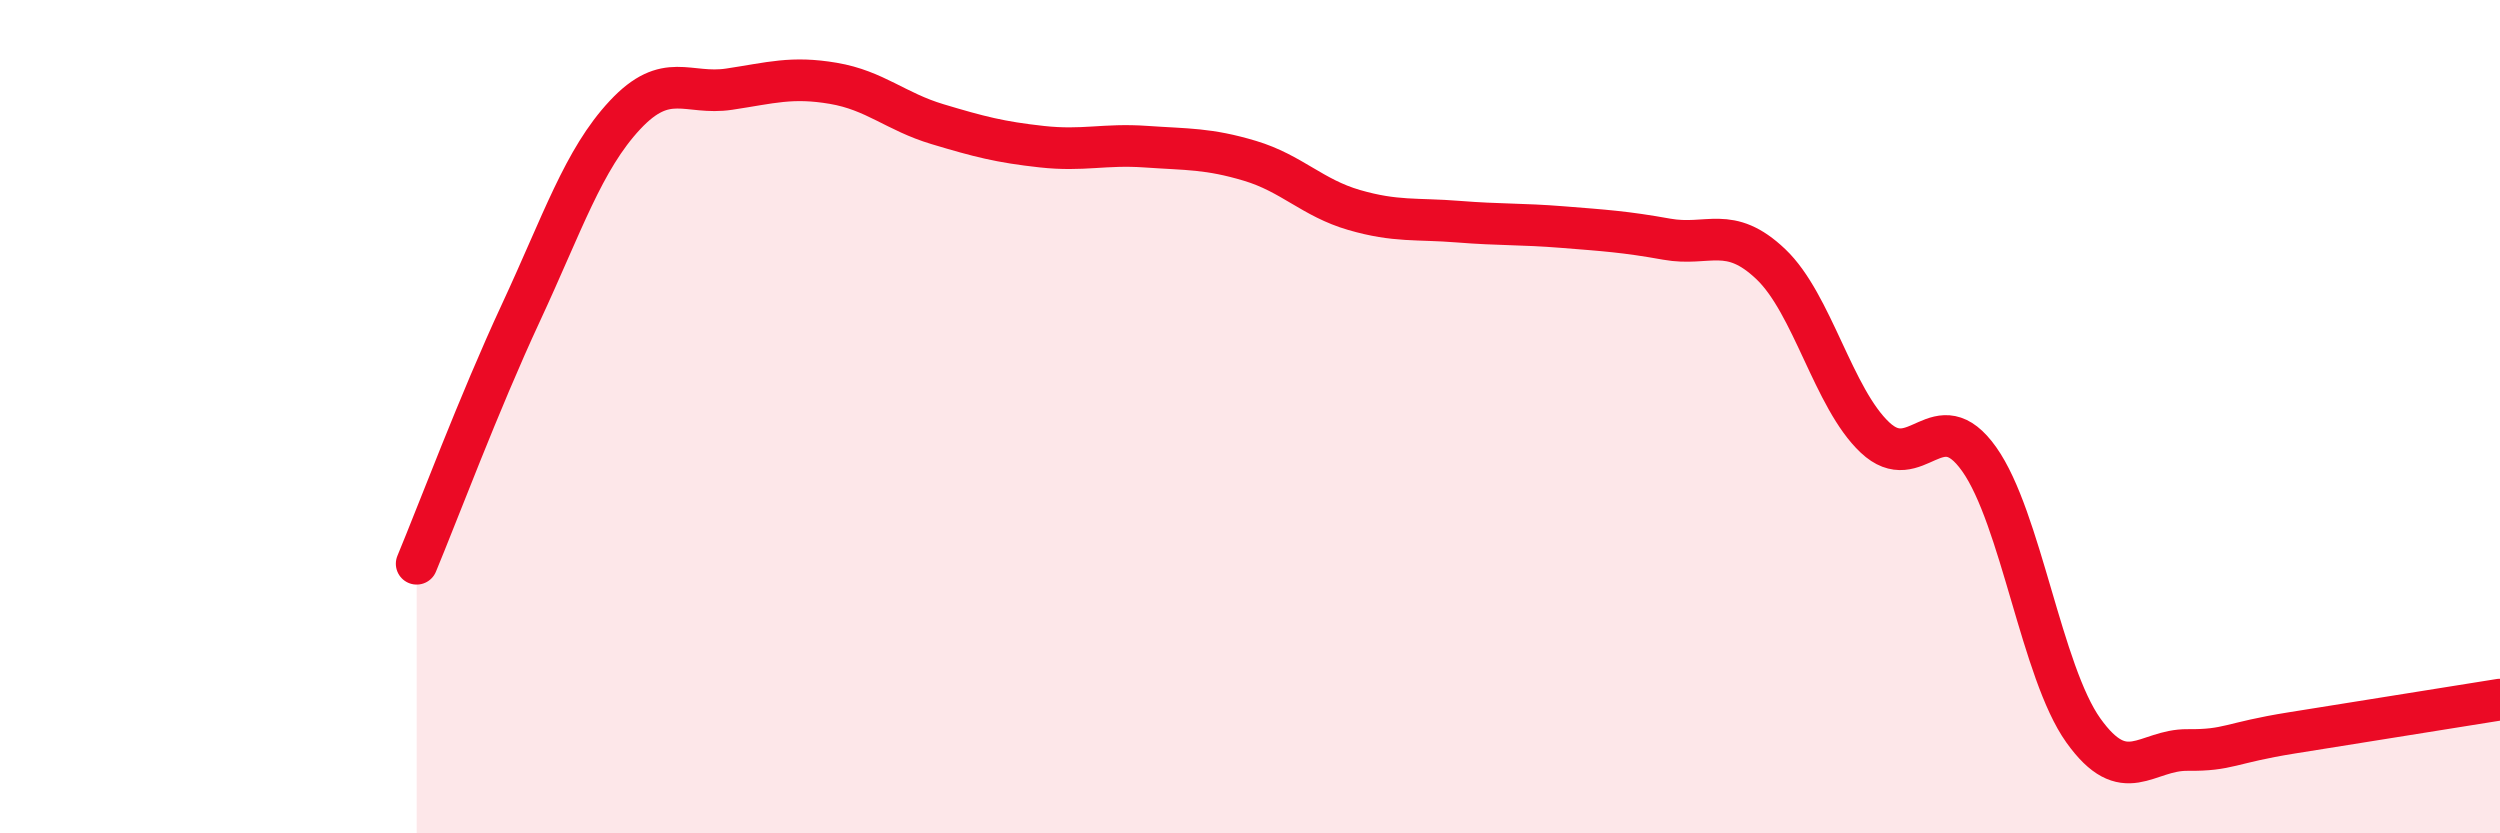
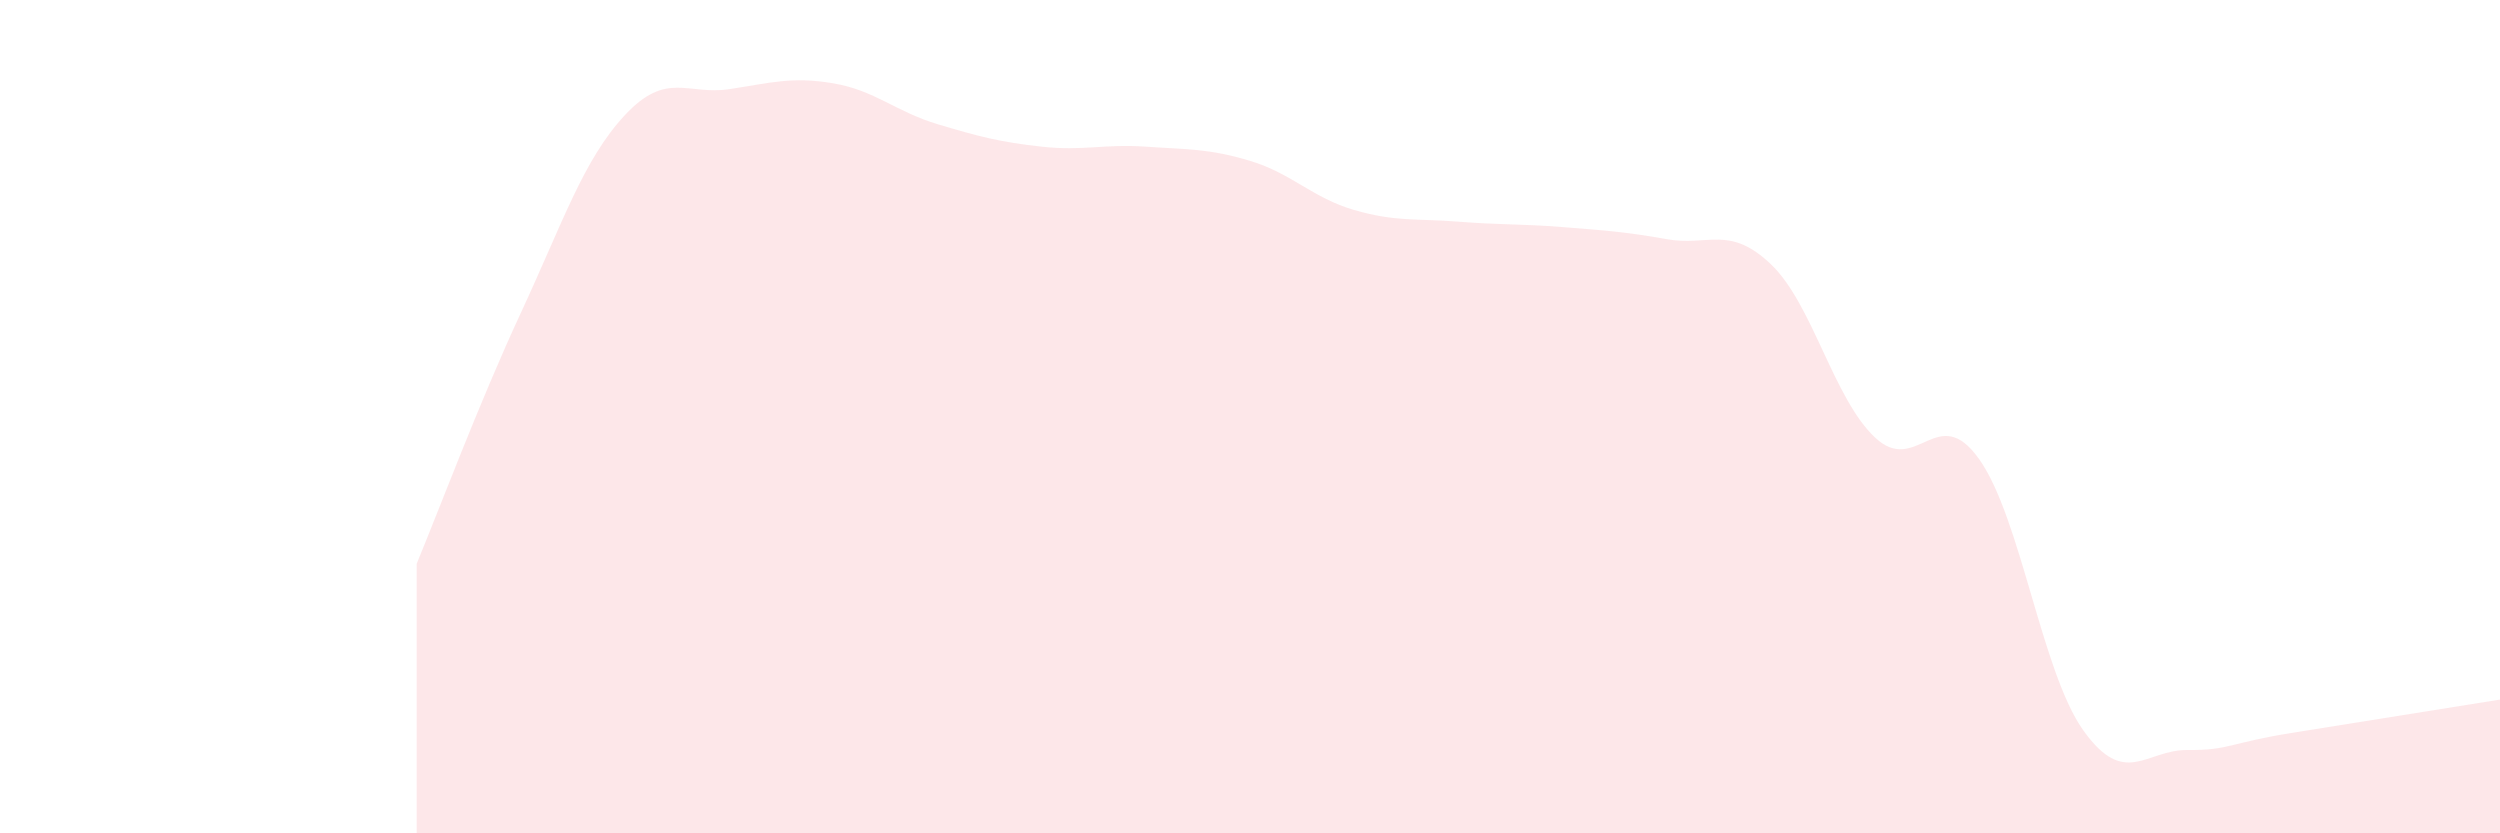
<svg xmlns="http://www.w3.org/2000/svg" width="60" height="20" viewBox="0 0 60 20">
  <path d="M 10,13.53 C 10.5,12.33 11.5,9.66 12.5,7.51 C 13.5,5.36 14,3.83 15,2.76 C 16,1.69 16.5,2.29 17.5,2.14 C 18.5,1.99 19,1.83 20,2 C 21,2.17 21.5,2.68 22.5,2.98 C 23.5,3.28 24,3.41 25,3.52 C 26,3.63 26.5,3.45 27.5,3.52 C 28.5,3.59 29,3.56 30,3.86 C 31,4.16 31.5,4.75 32.5,5.04 C 33.5,5.33 34,5.24 35,5.32 C 36,5.4 36.5,5.37 37.5,5.45 C 38.5,5.53 39,5.56 40,5.74 C 41,5.92 41.5,5.39 42.5,6.34 C 43.5,7.29 44,9.56 45,10.5 C 46,11.44 46.5,9.61 47.5,11.02 C 48.5,12.43 49,16.13 50,17.53 C 51,18.93 51.5,17.99 52.5,18 C 53.5,18.01 53.5,17.83 55,17.59 C 56.5,17.35 59,16.95 60,16.79L60 20L10 20Z" fill="#EB0A25" opacity="0.1" stroke-linecap="round" stroke-linejoin="round" />
-   <path d="M 10,13.53 C 10.5,12.33 11.5,9.66 12.5,7.51 C 13.5,5.36 14,3.83 15,2.76 C 16,1.69 16.5,2.29 17.5,2.14 C 18.5,1.99 19,1.83 20,2 C 21,2.17 21.5,2.68 22.5,2.98 C 23.5,3.28 24,3.41 25,3.52 C 26,3.63 26.5,3.45 27.5,3.52 C 28.5,3.59 29,3.56 30,3.86 C 31,4.16 31.5,4.75 32.5,5.04 C 33.5,5.33 34,5.24 35,5.32 C 36,5.4 36.5,5.37 37.5,5.45 C 38.5,5.53 39,5.56 40,5.74 C 41,5.92 41.5,5.39 42.5,6.34 C 43.5,7.29 44,9.56 45,10.5 C 46,11.44 46.5,9.61 47.5,11.02 C 48.5,12.43 49,16.13 50,17.53 C 51,18.93 51.5,17.99 52.5,18 C 53.5,18.01 53.5,17.83 55,17.59 C 56.5,17.35 59,16.95 60,16.79" stroke="#EB0A25" stroke-width="1" fill="none" stroke-linecap="round" stroke-linejoin="round" />
</svg>